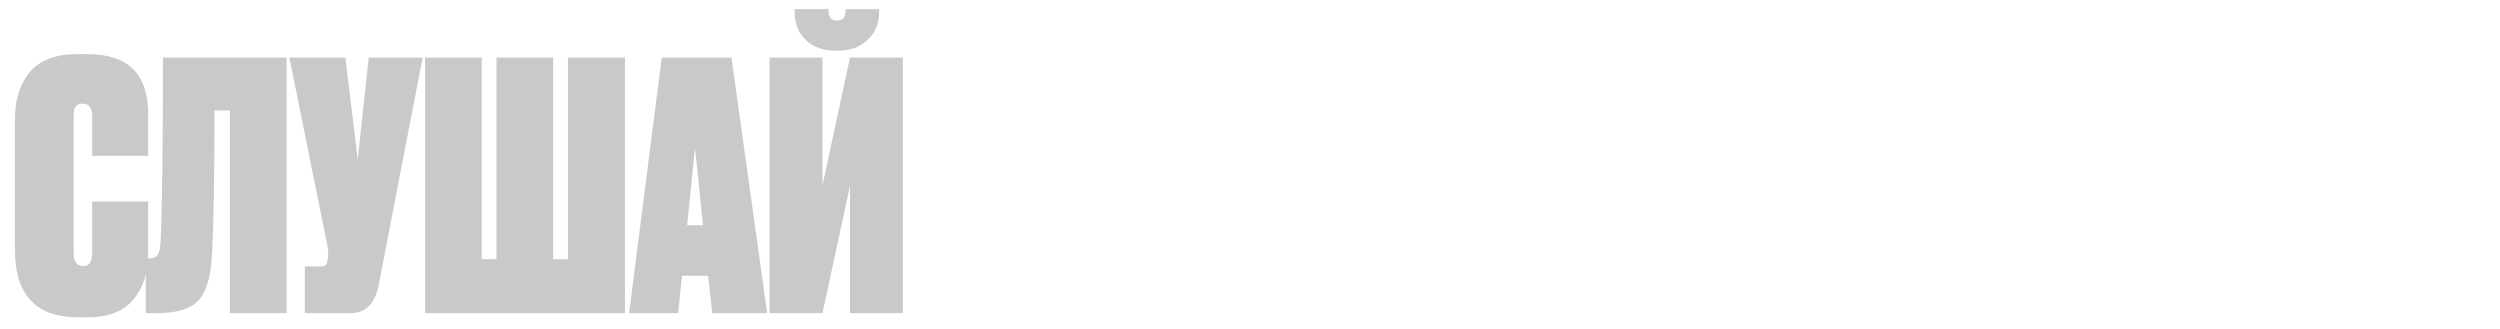
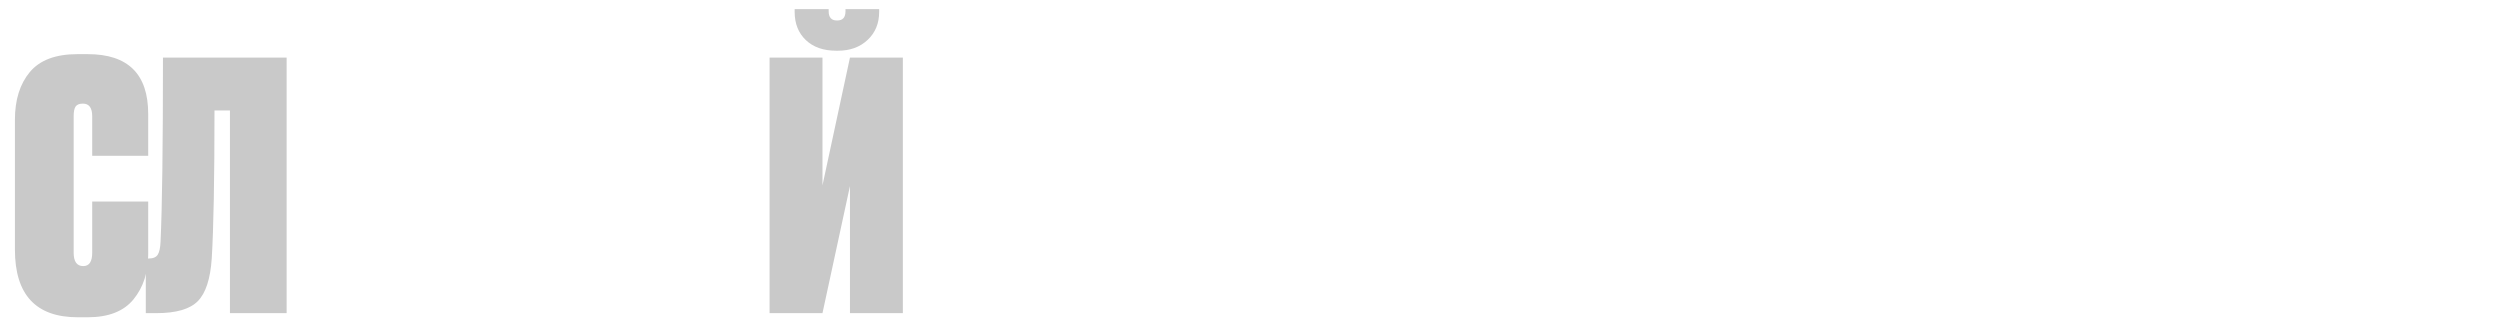
<svg xmlns="http://www.w3.org/2000/svg" id="Layer_1" x="0px" y="0px" width="1350.875px" height="178px" viewBox="0 0 1350.875 178" xml:space="preserve">
  <g>
    <path fill="#C9C9C9" d="M49.826,136.541v-27.654H80.08v28.584c0,9.65-2.63,17.725-7.889,24.221 c-5.261,6.498-13.521,9.746-24.779,9.746H42.03c-22.645,0-33.967-12.188-33.967-36.566V64.71c0-10.766,2.691-19.364,8.074-25.8 c5.383-6.433,13.95-9.651,25.707-9.651h5.568c21.777,0,32.667,10.765,32.667,32.296V84.2H49.826V62.854 c0-4.576-1.671-6.867-5.012-6.867c-1.856,0-3.155,0.496-3.898,1.485c-0.742,0.991-1.113,2.784-1.113,5.382v73.687 c0,4.826,1.731,7.24,5.197,7.24C48.216,143.781,49.826,141.367,49.826,136.541z" />
    <path fill="#C9C9C9" d="M86.759,130.416c0.864-18.436,1.299-51.536,1.299-99.301h66.82v138.094h-30.625V59.699H115.9 c0,37.122-0.496,63.79-1.485,79.999c-0.743,11.016-3.248,18.686-7.517,23.016c-4.269,4.334-11.726,6.496-22.366,6.496h-5.754 v-29.512h1.485c2.474,0,4.144-0.711,5.011-2.135C86.139,136.143,86.635,133.758,86.759,130.416z" />
-     <path fill="#C9C9C9" d="M228.379,31.115L204.621,153.99c-1.981,10.146-7.053,15.219-15.22,15.219h-24.686v-25.242h8.724 c1.36,0,2.256-0.279,2.691-0.836c0.432-0.557,0.771-1.639,1.021-3.248l0.186-2.412c0-2.35-0.311-4.764-0.928-7.24l-20.046-99.116 h30.254l6.682,55.127l5.939-55.127H228.379z" />
-     <path fill="#C9C9C9" d="M229.677,169.209V31.115h30.626v108.954h7.981V31.115h30.626v108.954h7.981V31.115h30.811v138.094H229.677z " />
-     <path fill="#C9C9C9" d="M384.847,169.209l-2.227-20.23h-14.106l-2.042,20.23H339.93l17.633-138.094h37.679l19.303,138.094H384.847z M375.567,79.745l-4.269,41.949h8.538L375.567,79.745z" />
    <path fill="#C9C9C9" d="M444.427,31.115v69.047l14.849-69.047h28.584v138.094h-28.584v-68.676l-14.849,68.676h-28.584V31.115 H444.427z M452.779,27.403h-0.928c-6.932,0-12.407-1.917-16.427-5.754c-4.022-3.834-6.032-8.909-6.032-15.221V4.944h18.375v1.113 c0,3.342,1.485,5.012,4.455,5.012h0.186c2.97,0,4.455-1.67,4.455-5.012V4.944h18.19v1.484c0,6.189-2.074,11.229-6.218,15.128 C464.688,25.454,459.337,27.403,452.779,27.403z" />
  </g>
</svg>